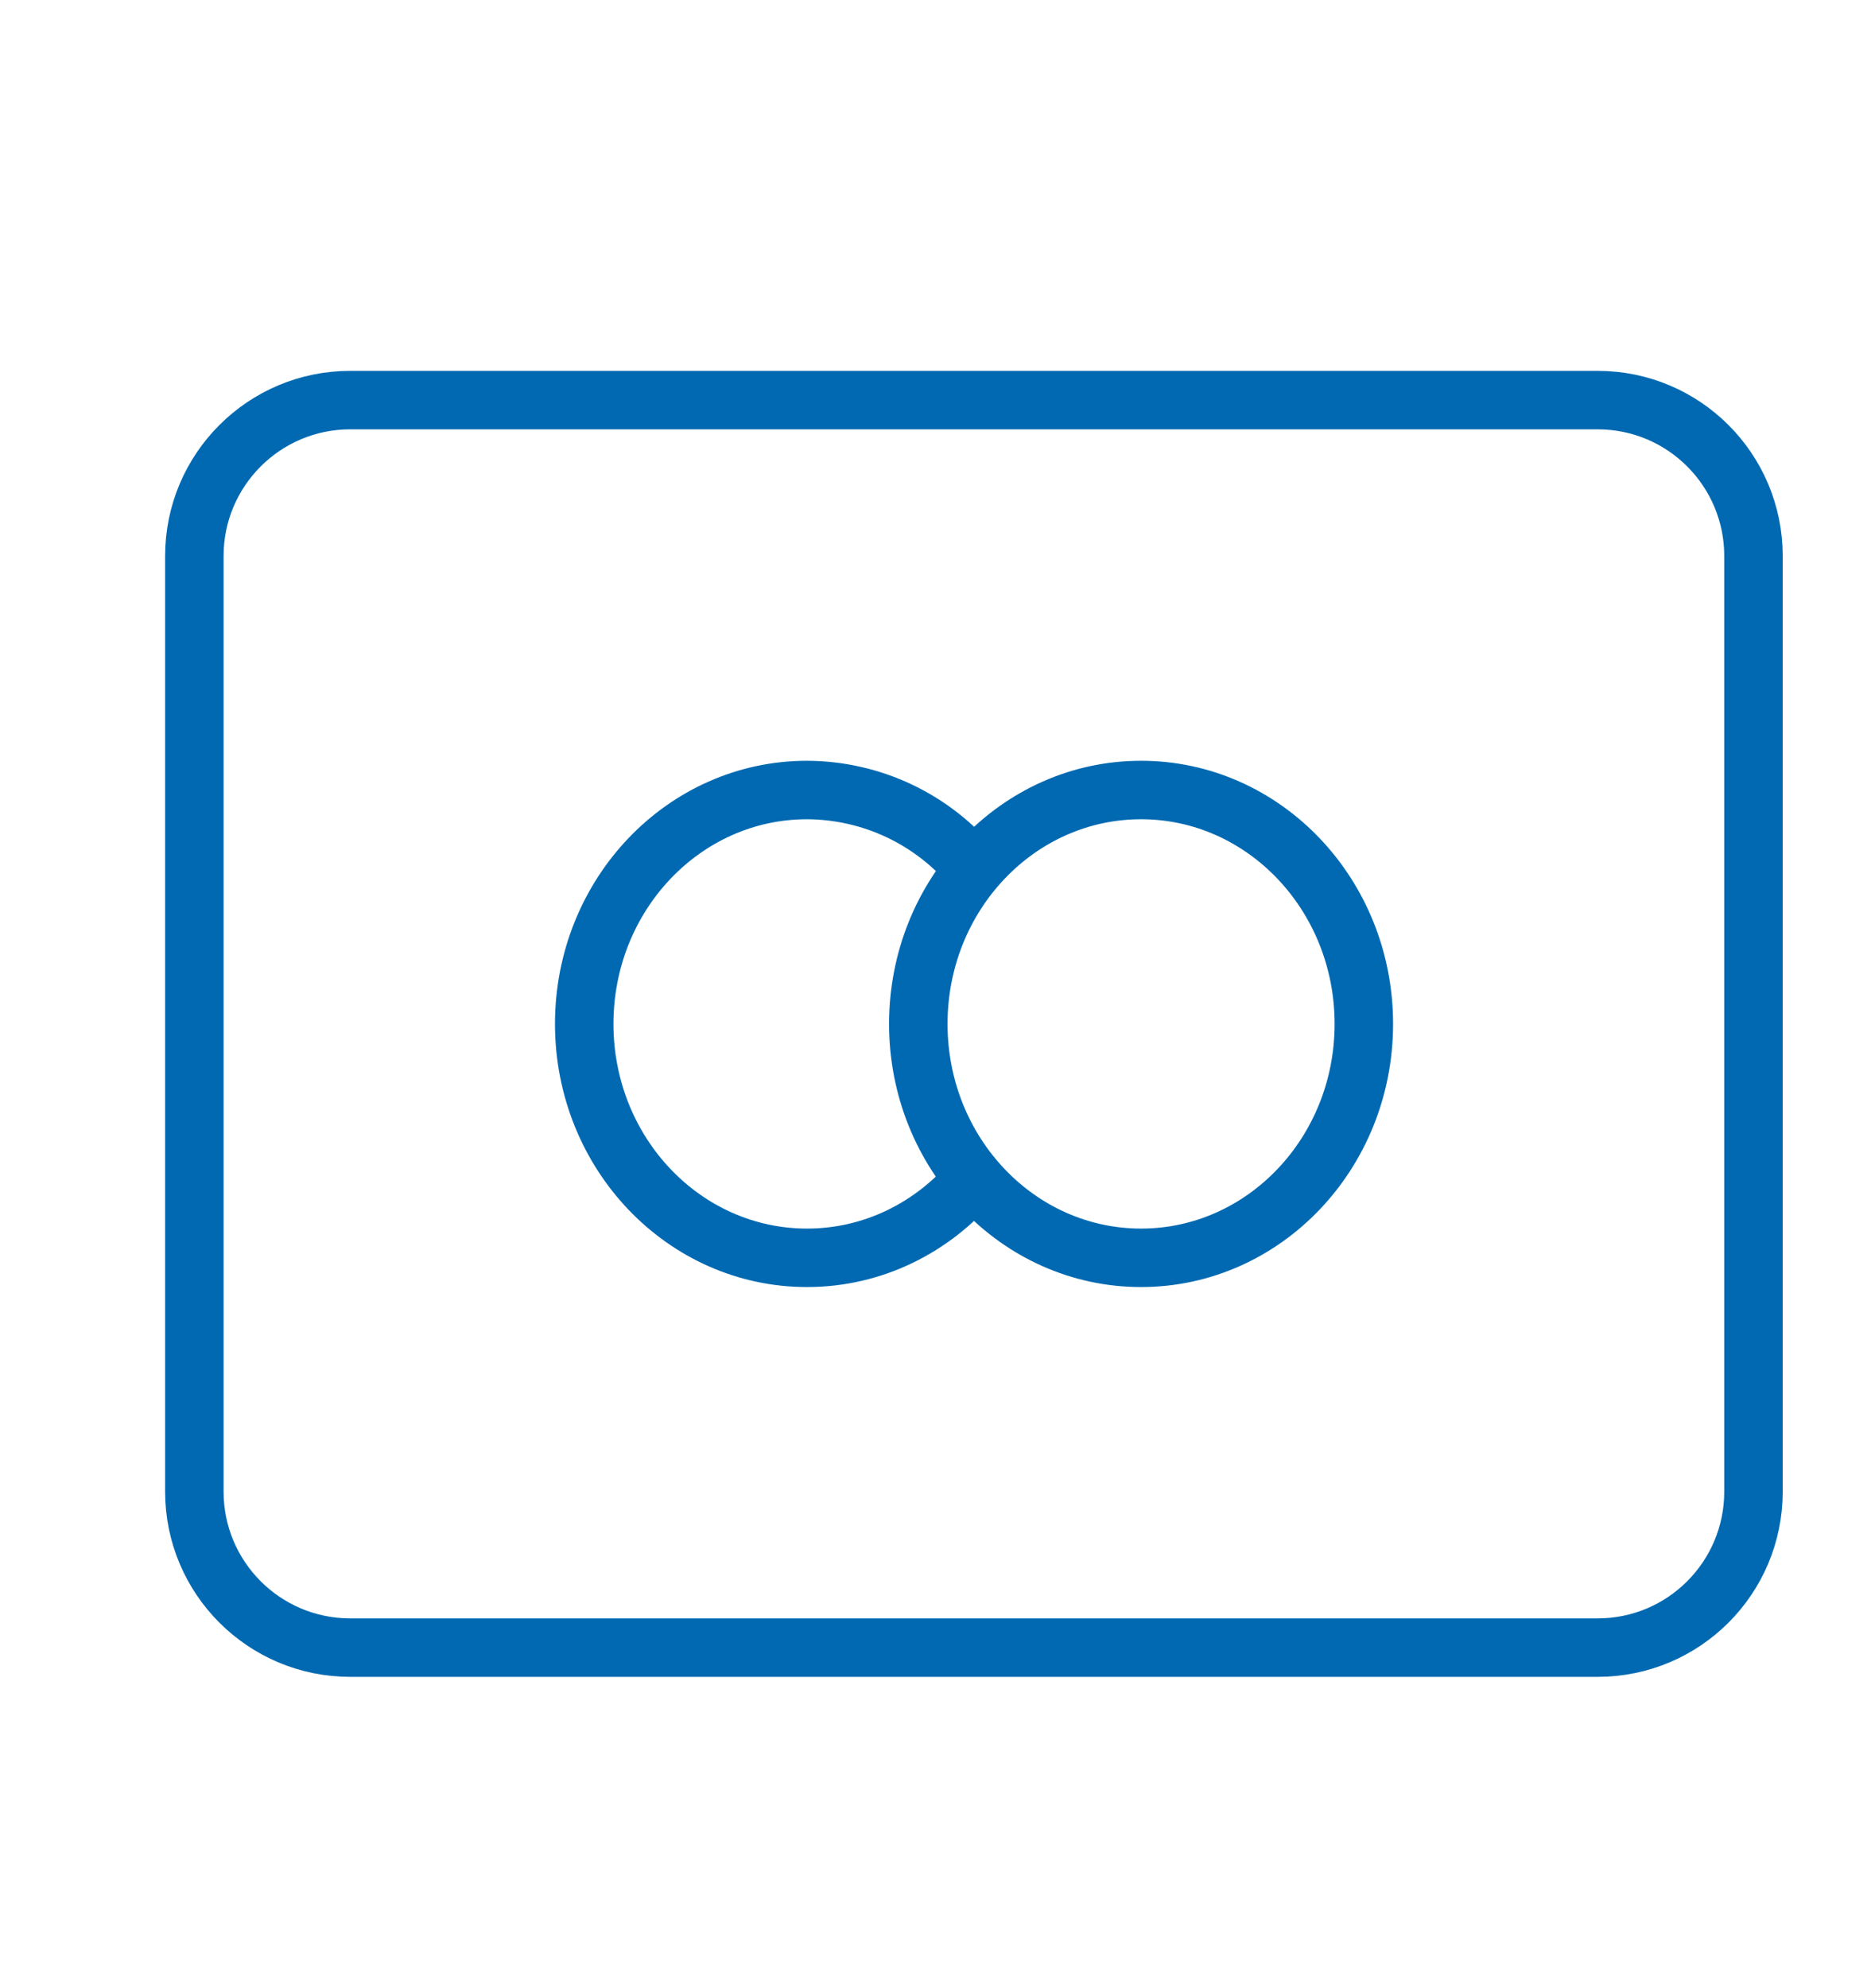
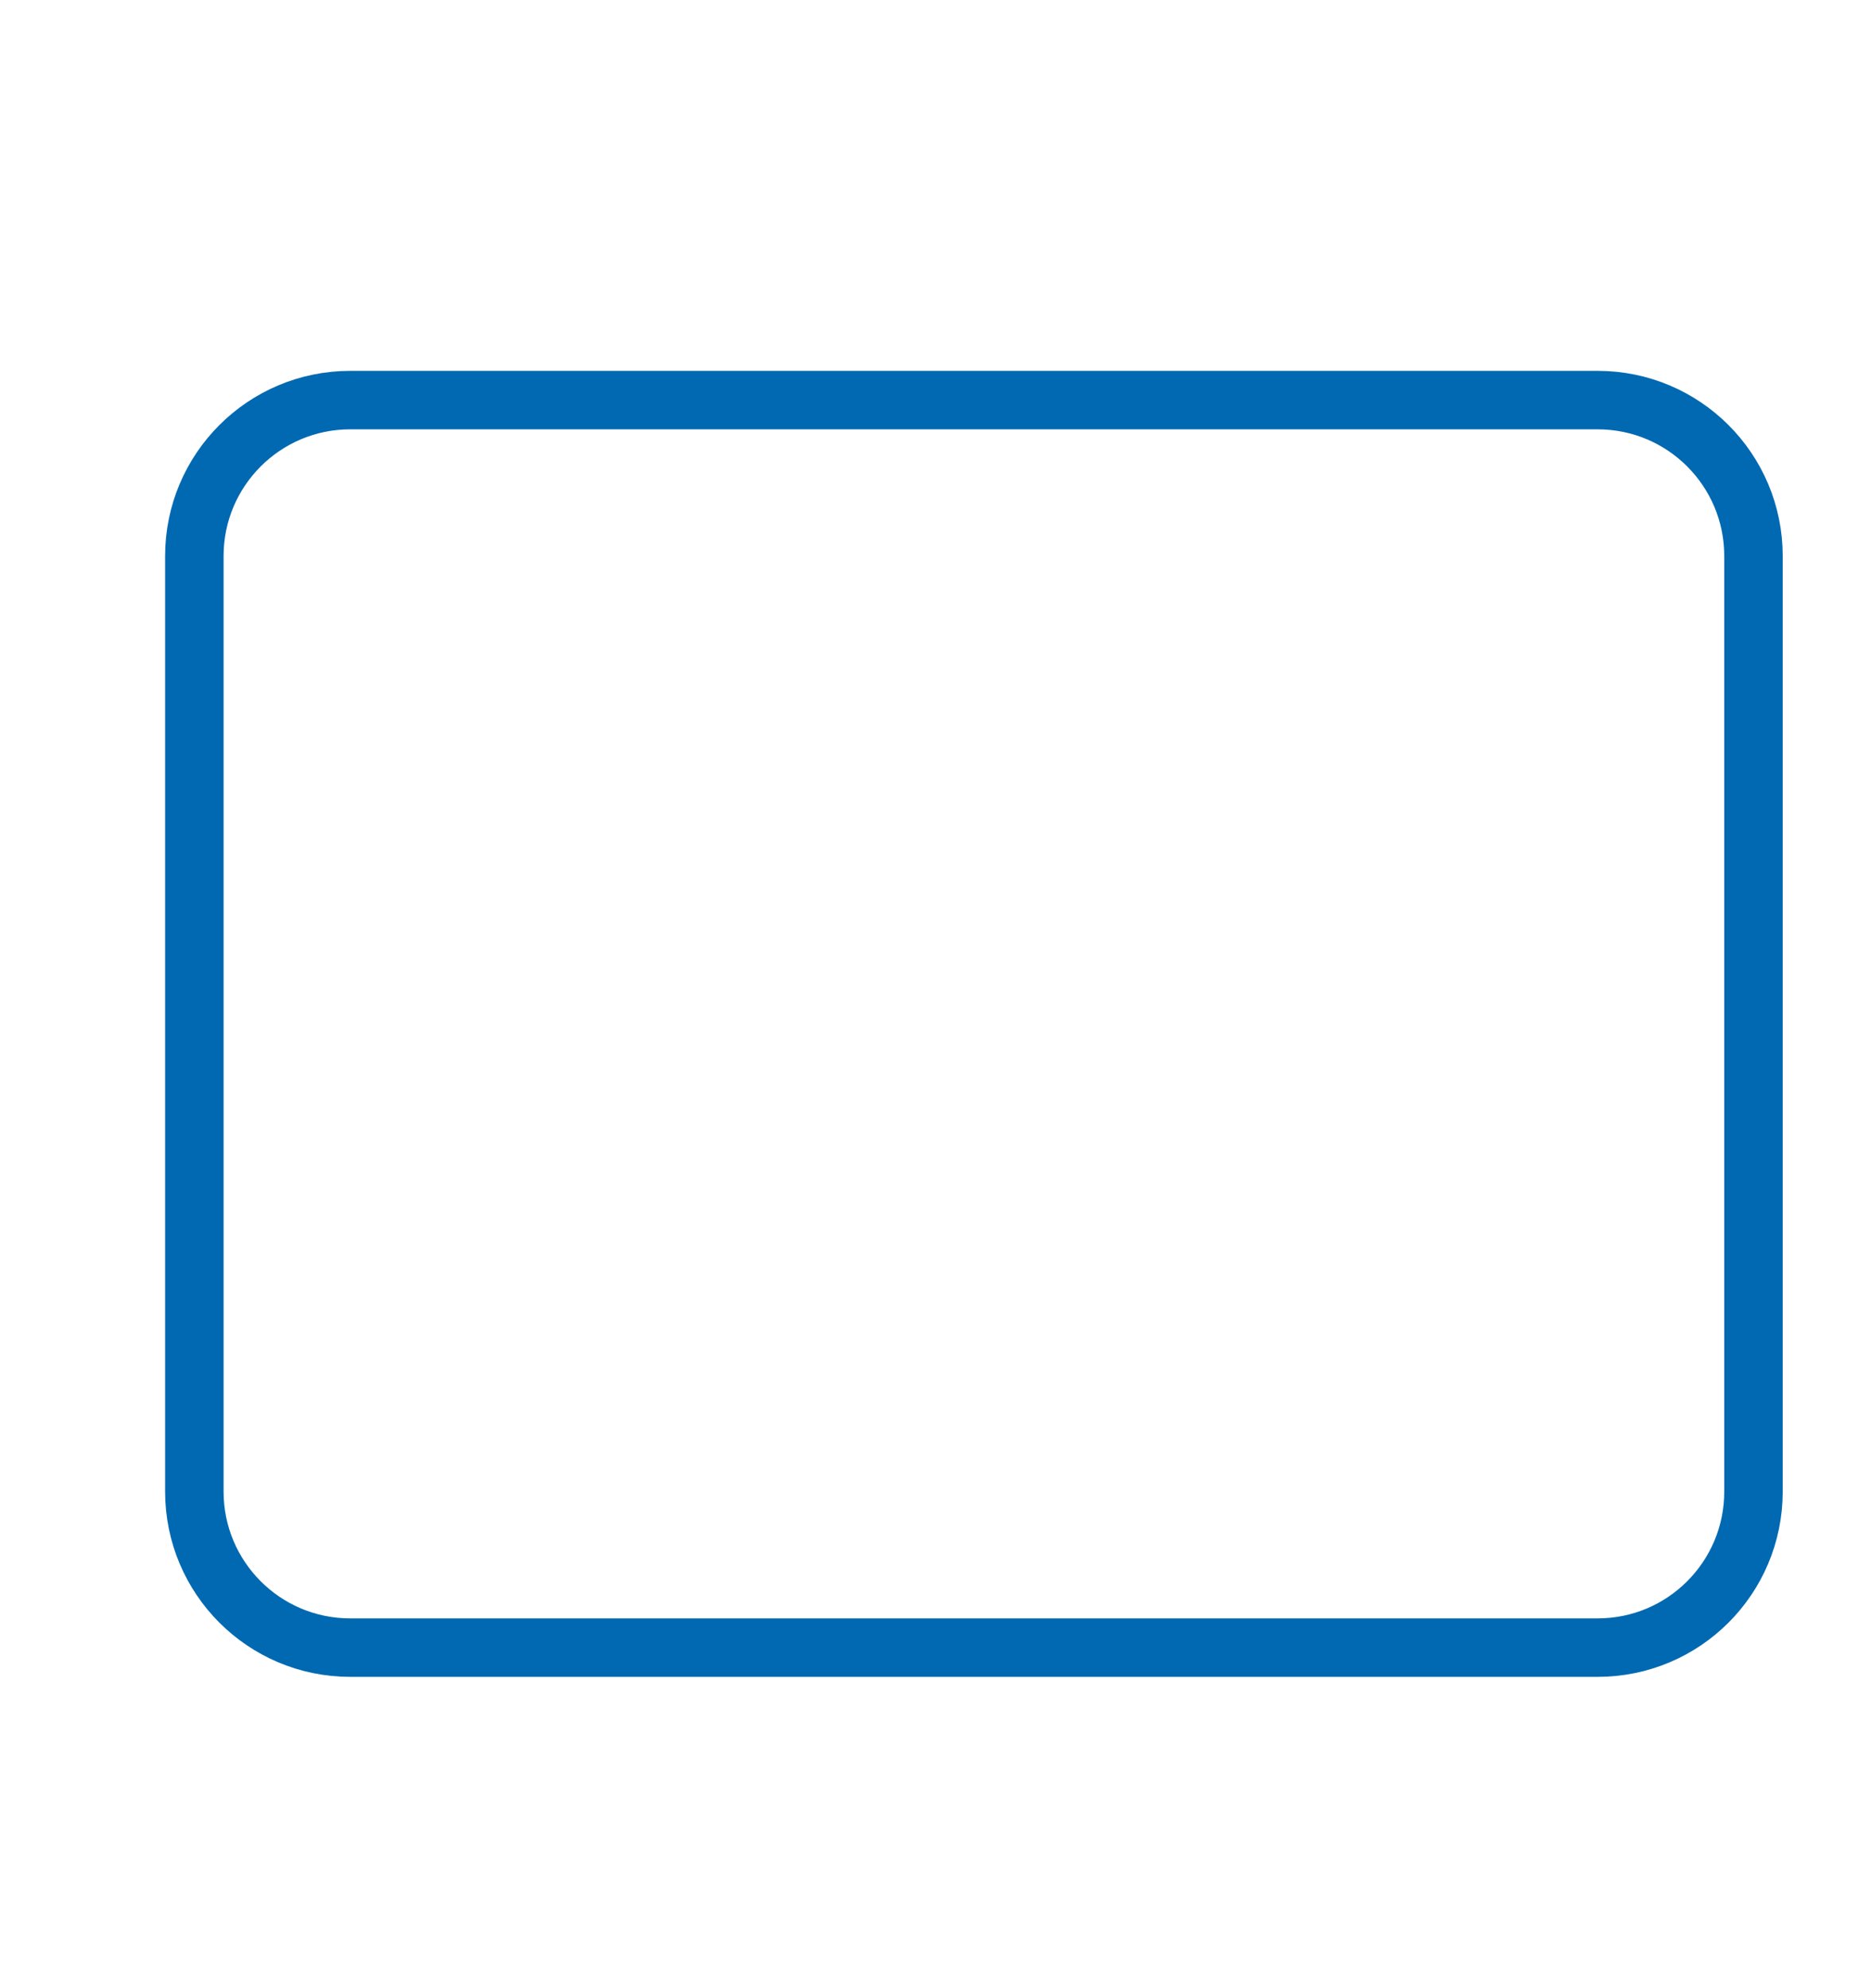
<svg xmlns="http://www.w3.org/2000/svg" width="16" height="17" viewBox="0 0 16 17" fill="none">
  <path d="M13.662 3.421H2.995C2.259 3.421 1.662 4.018 1.662 4.754V12.754C1.662 13.491 2.259 14.088 2.995 14.088H13.662C14.399 14.088 14.995 13.491 14.995 12.754V4.754C14.995 4.018 14.399 3.421 13.662 3.421Z" stroke="#0069B1" stroke-width="0.5" stroke-linecap="round" stroke-linejoin="round" />
-   <path d="M8.329 7.432C8.156 7.221 7.937 7.051 7.691 6.934C7.444 6.817 7.174 6.756 6.901 6.755C5.849 6.755 4.996 7.65 4.996 8.755C4.996 9.86 5.849 10.755 6.901 10.755C7.47 10.755 7.981 10.493 8.329 10.078M11.663 8.755C11.663 9.86 10.809 10.755 9.758 10.755C8.706 10.755 7.853 9.86 7.853 8.755C7.853 7.65 8.706 6.755 9.758 6.755C10.809 6.755 11.663 7.65 11.663 8.755Z" stroke="#0069B1" stroke-width="0.5" stroke-linecap="round" stroke-linejoin="round" />
</svg>